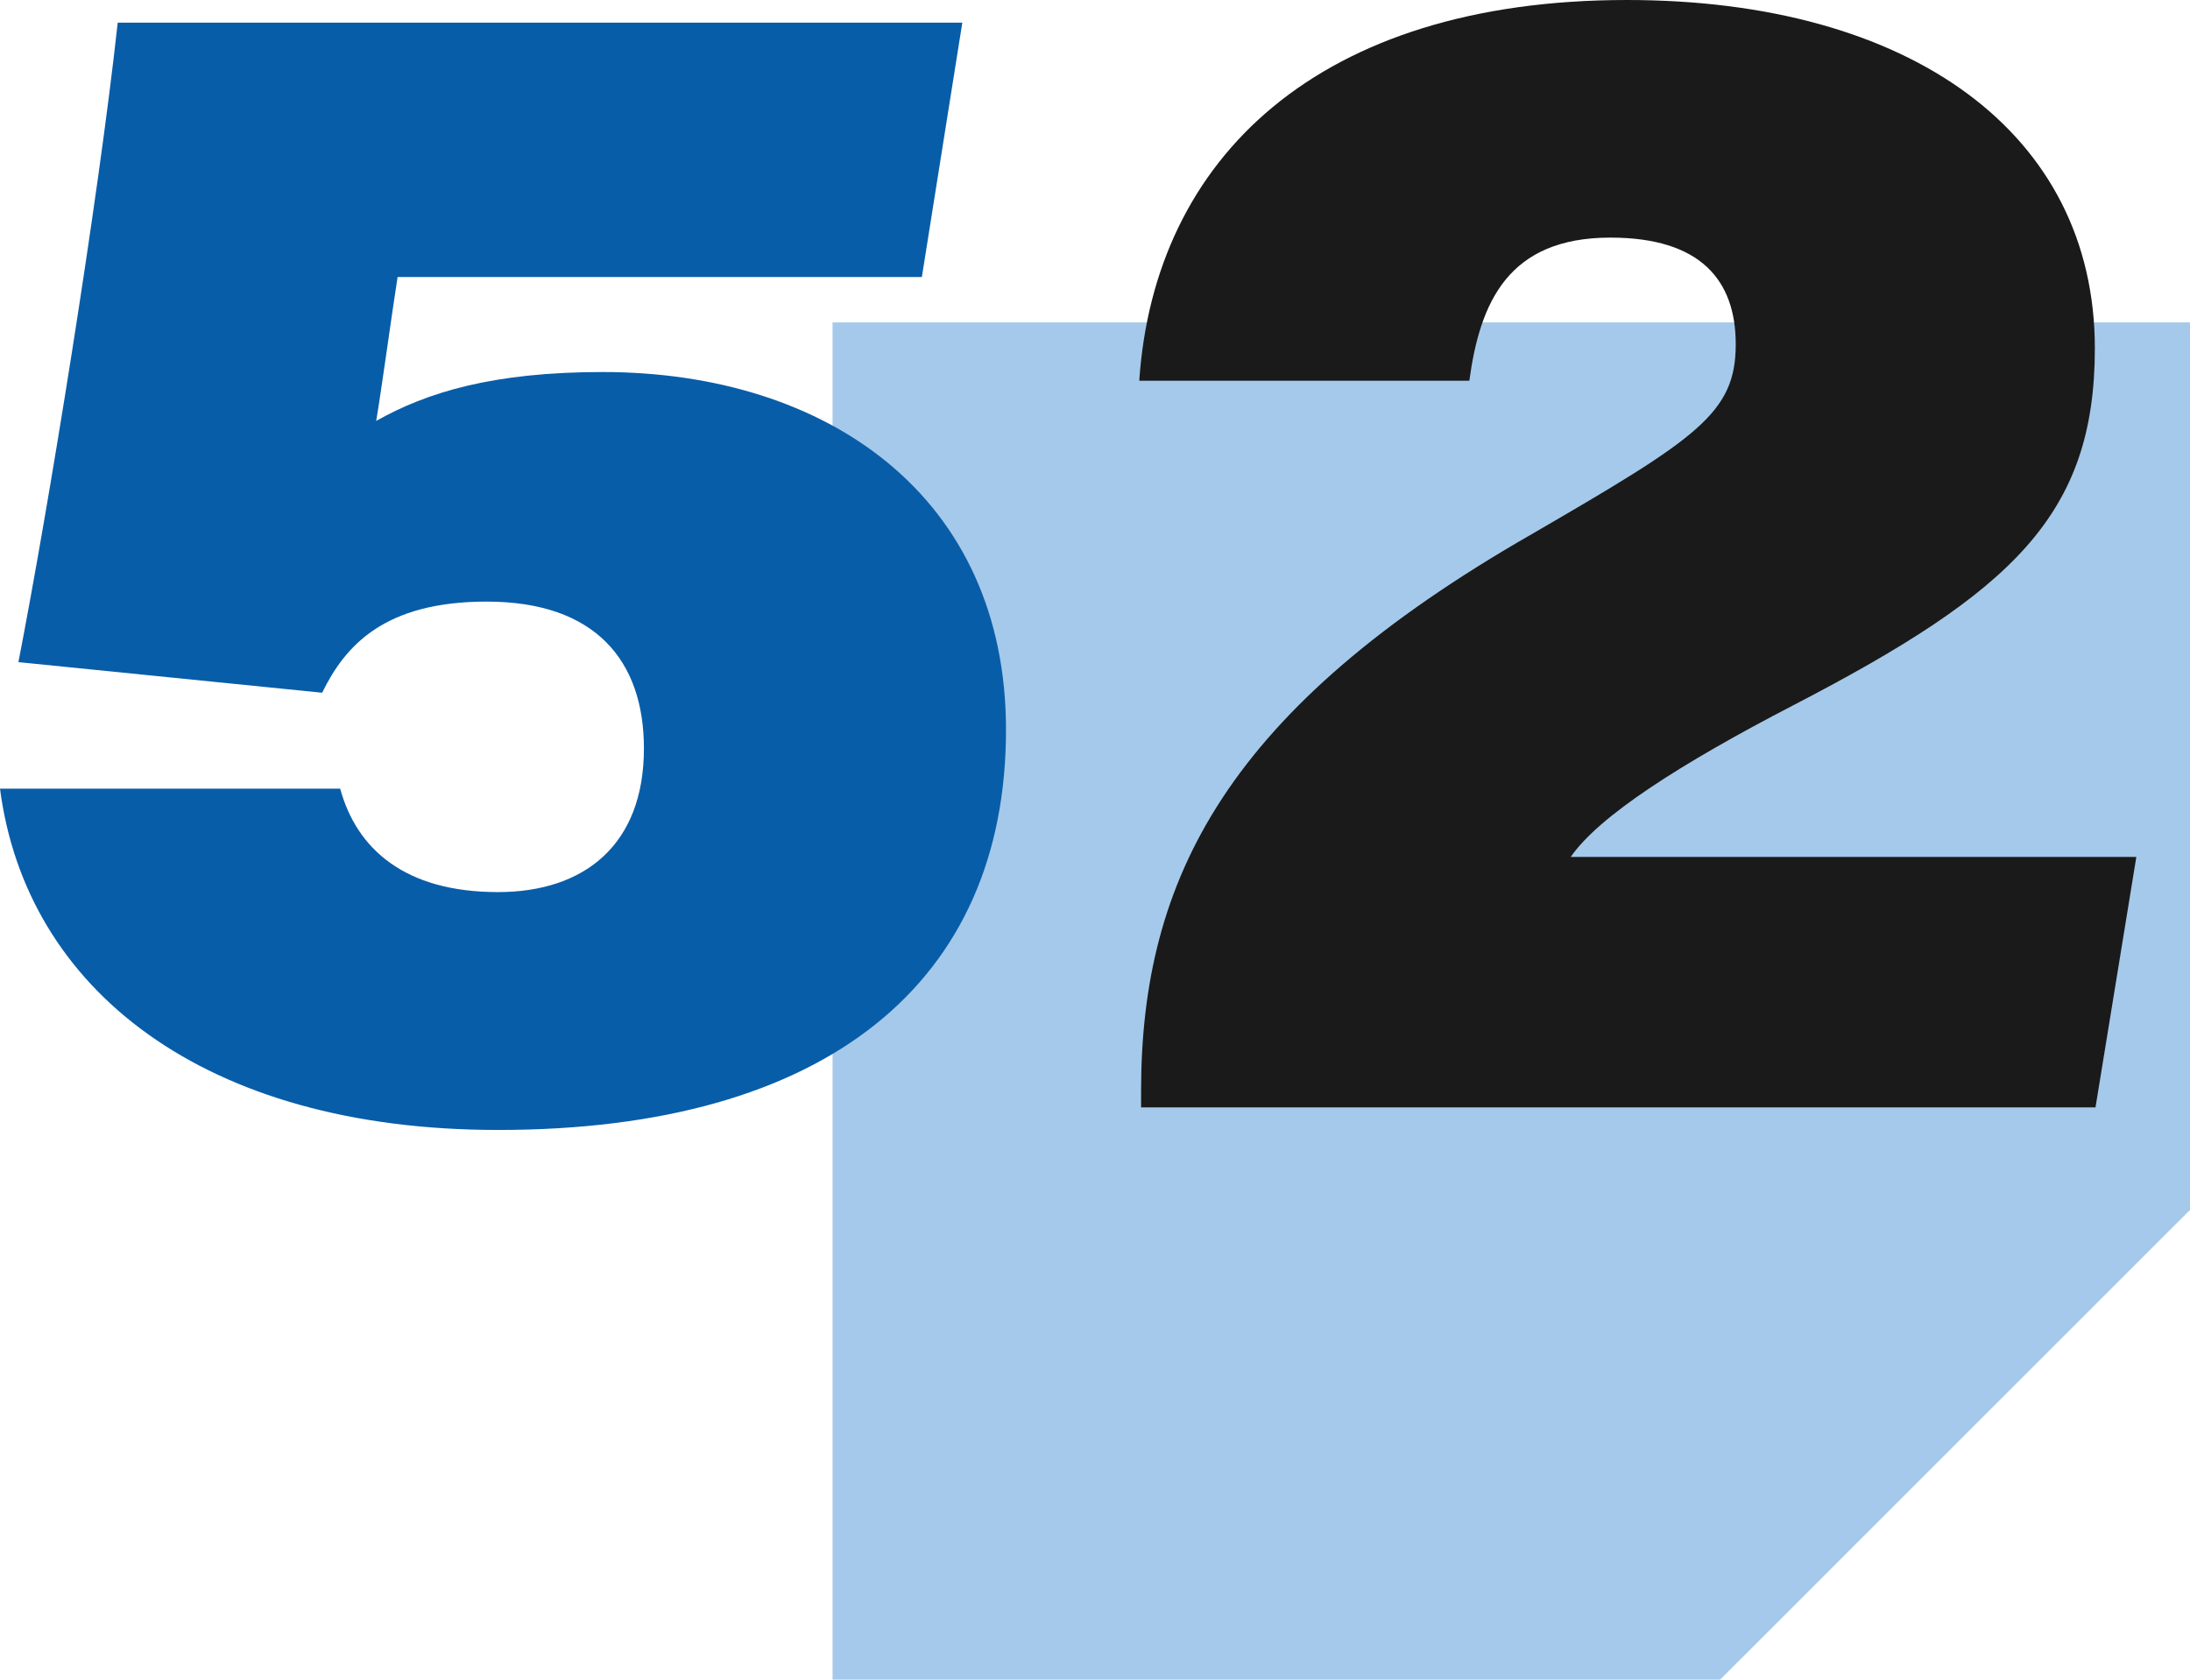
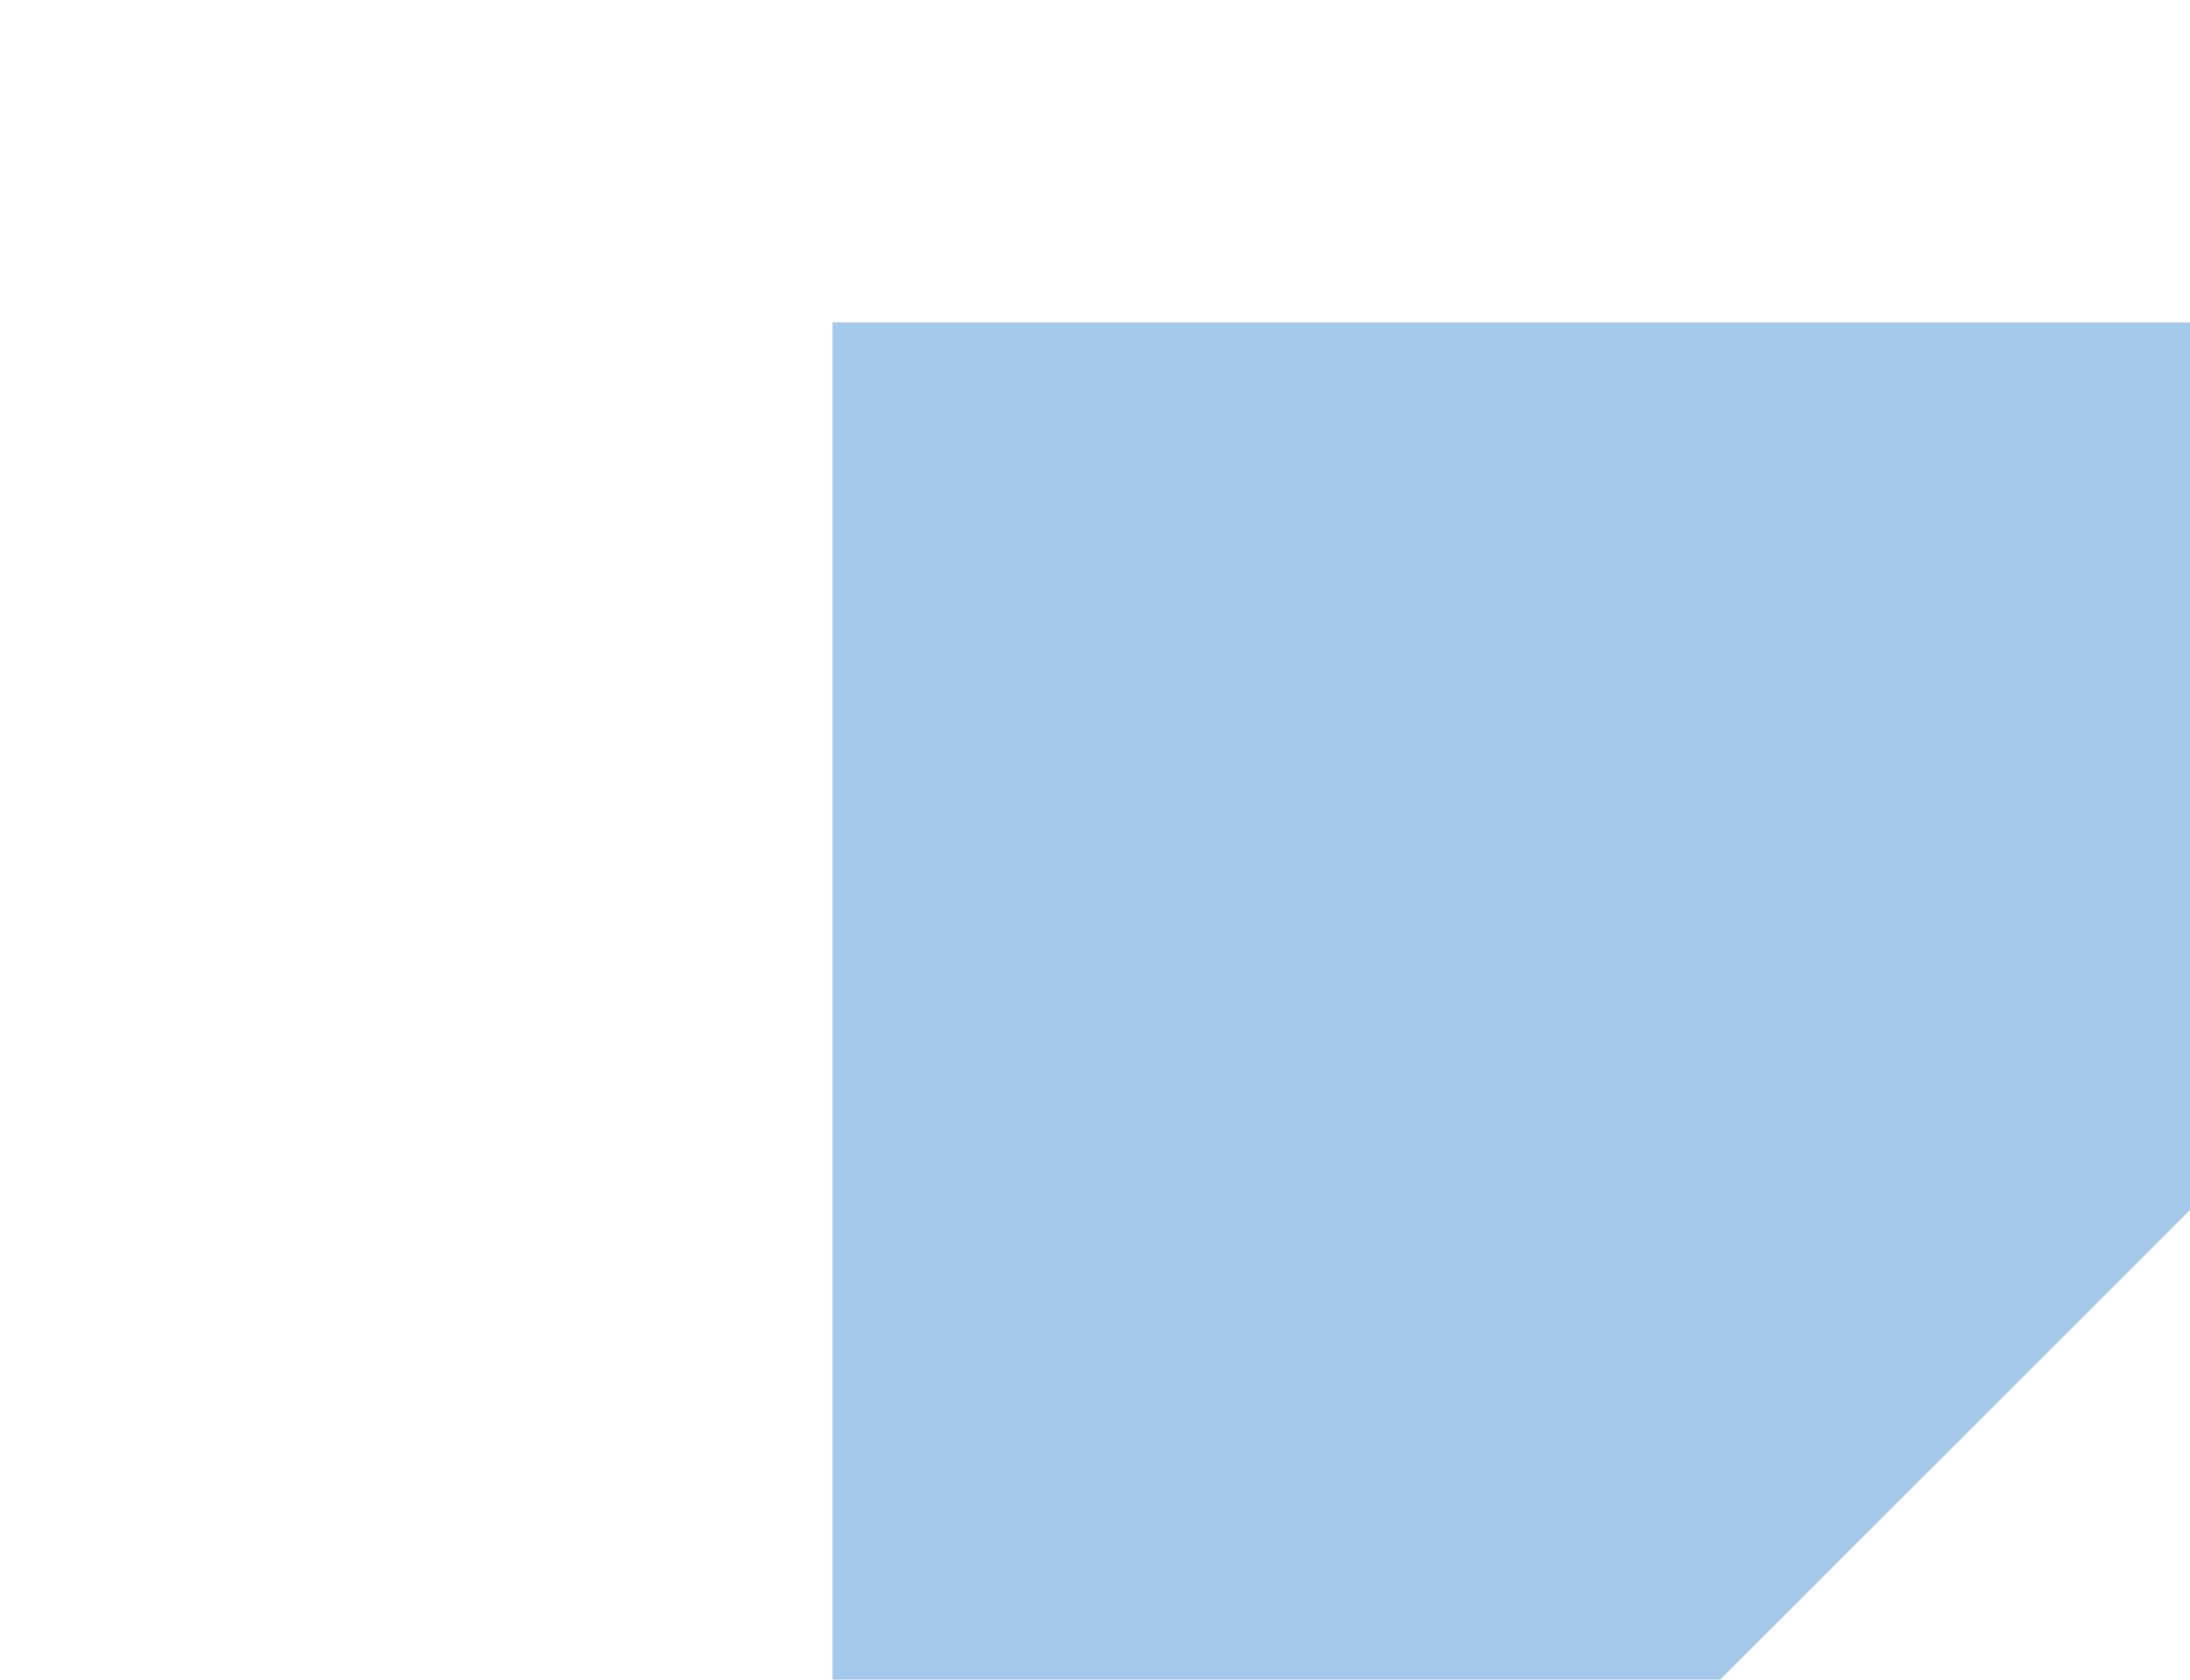
<svg xmlns="http://www.w3.org/2000/svg" viewBox="0 0 168.93 129.57">
  <defs>
    <style>.d{fill:#085da8;}.e{fill:#8fbbe4;opacity:.8;}.f{fill:#1a1a1a;}</style>
  </defs>
  <g id="a" />
  <g id="b">
    <g id="c">
      <g>
        <polygon class="e" points="168.93 24.87 168.93 93.34 132.69 129.57 64.22 129.57 64.22 24.87 168.93 24.87" />
-         <path class="d" d="M71.11,21.37H30.67c-.41,2.59-1.24,8.67-1.65,11.1,3.9-2.2,9-3.77,17.46-3.77,17.37,0,31.12,9.63,31.12,27.6,0,19.46-13.83,30.87-39.16,30.87C15.68,87.18,2,76.27,0,60.84H26.24c1.27,4.65,4.98,7.98,12.17,7.98,6.66,0,11.26-3.64,11.26-11.08,0-6.74-3.71-11.33-12.13-11.33-7.88,0-10.91,3.38-12.69,7.03L1.42,51.08C3.71,39.33,7.57,15.59,9.08,1.75H74.23l-3.12,19.62Z" />
-         <path class="f" d="M88.02,85.43v-1.27c0-16.43,6.68-29.51,30.13-42.95,12.76-7.41,15.74-9.32,15.74-14.65,0-4.94-2.71-8.23-9.67-8.23-7.87,0-10.06,4.98-10.88,11.04h-25.46C89.04,12.19,101.7,0,125.49,0c21.87,0,36.1,10.27,36.1,26.87,0,12.87-6.38,18.77-23.17,27.49-8.85,4.58-15.11,8.62-17.26,11.75h43.63l-3.15,19.32H88.02Z" />
      </g>
    </g>
  </g>
</svg>